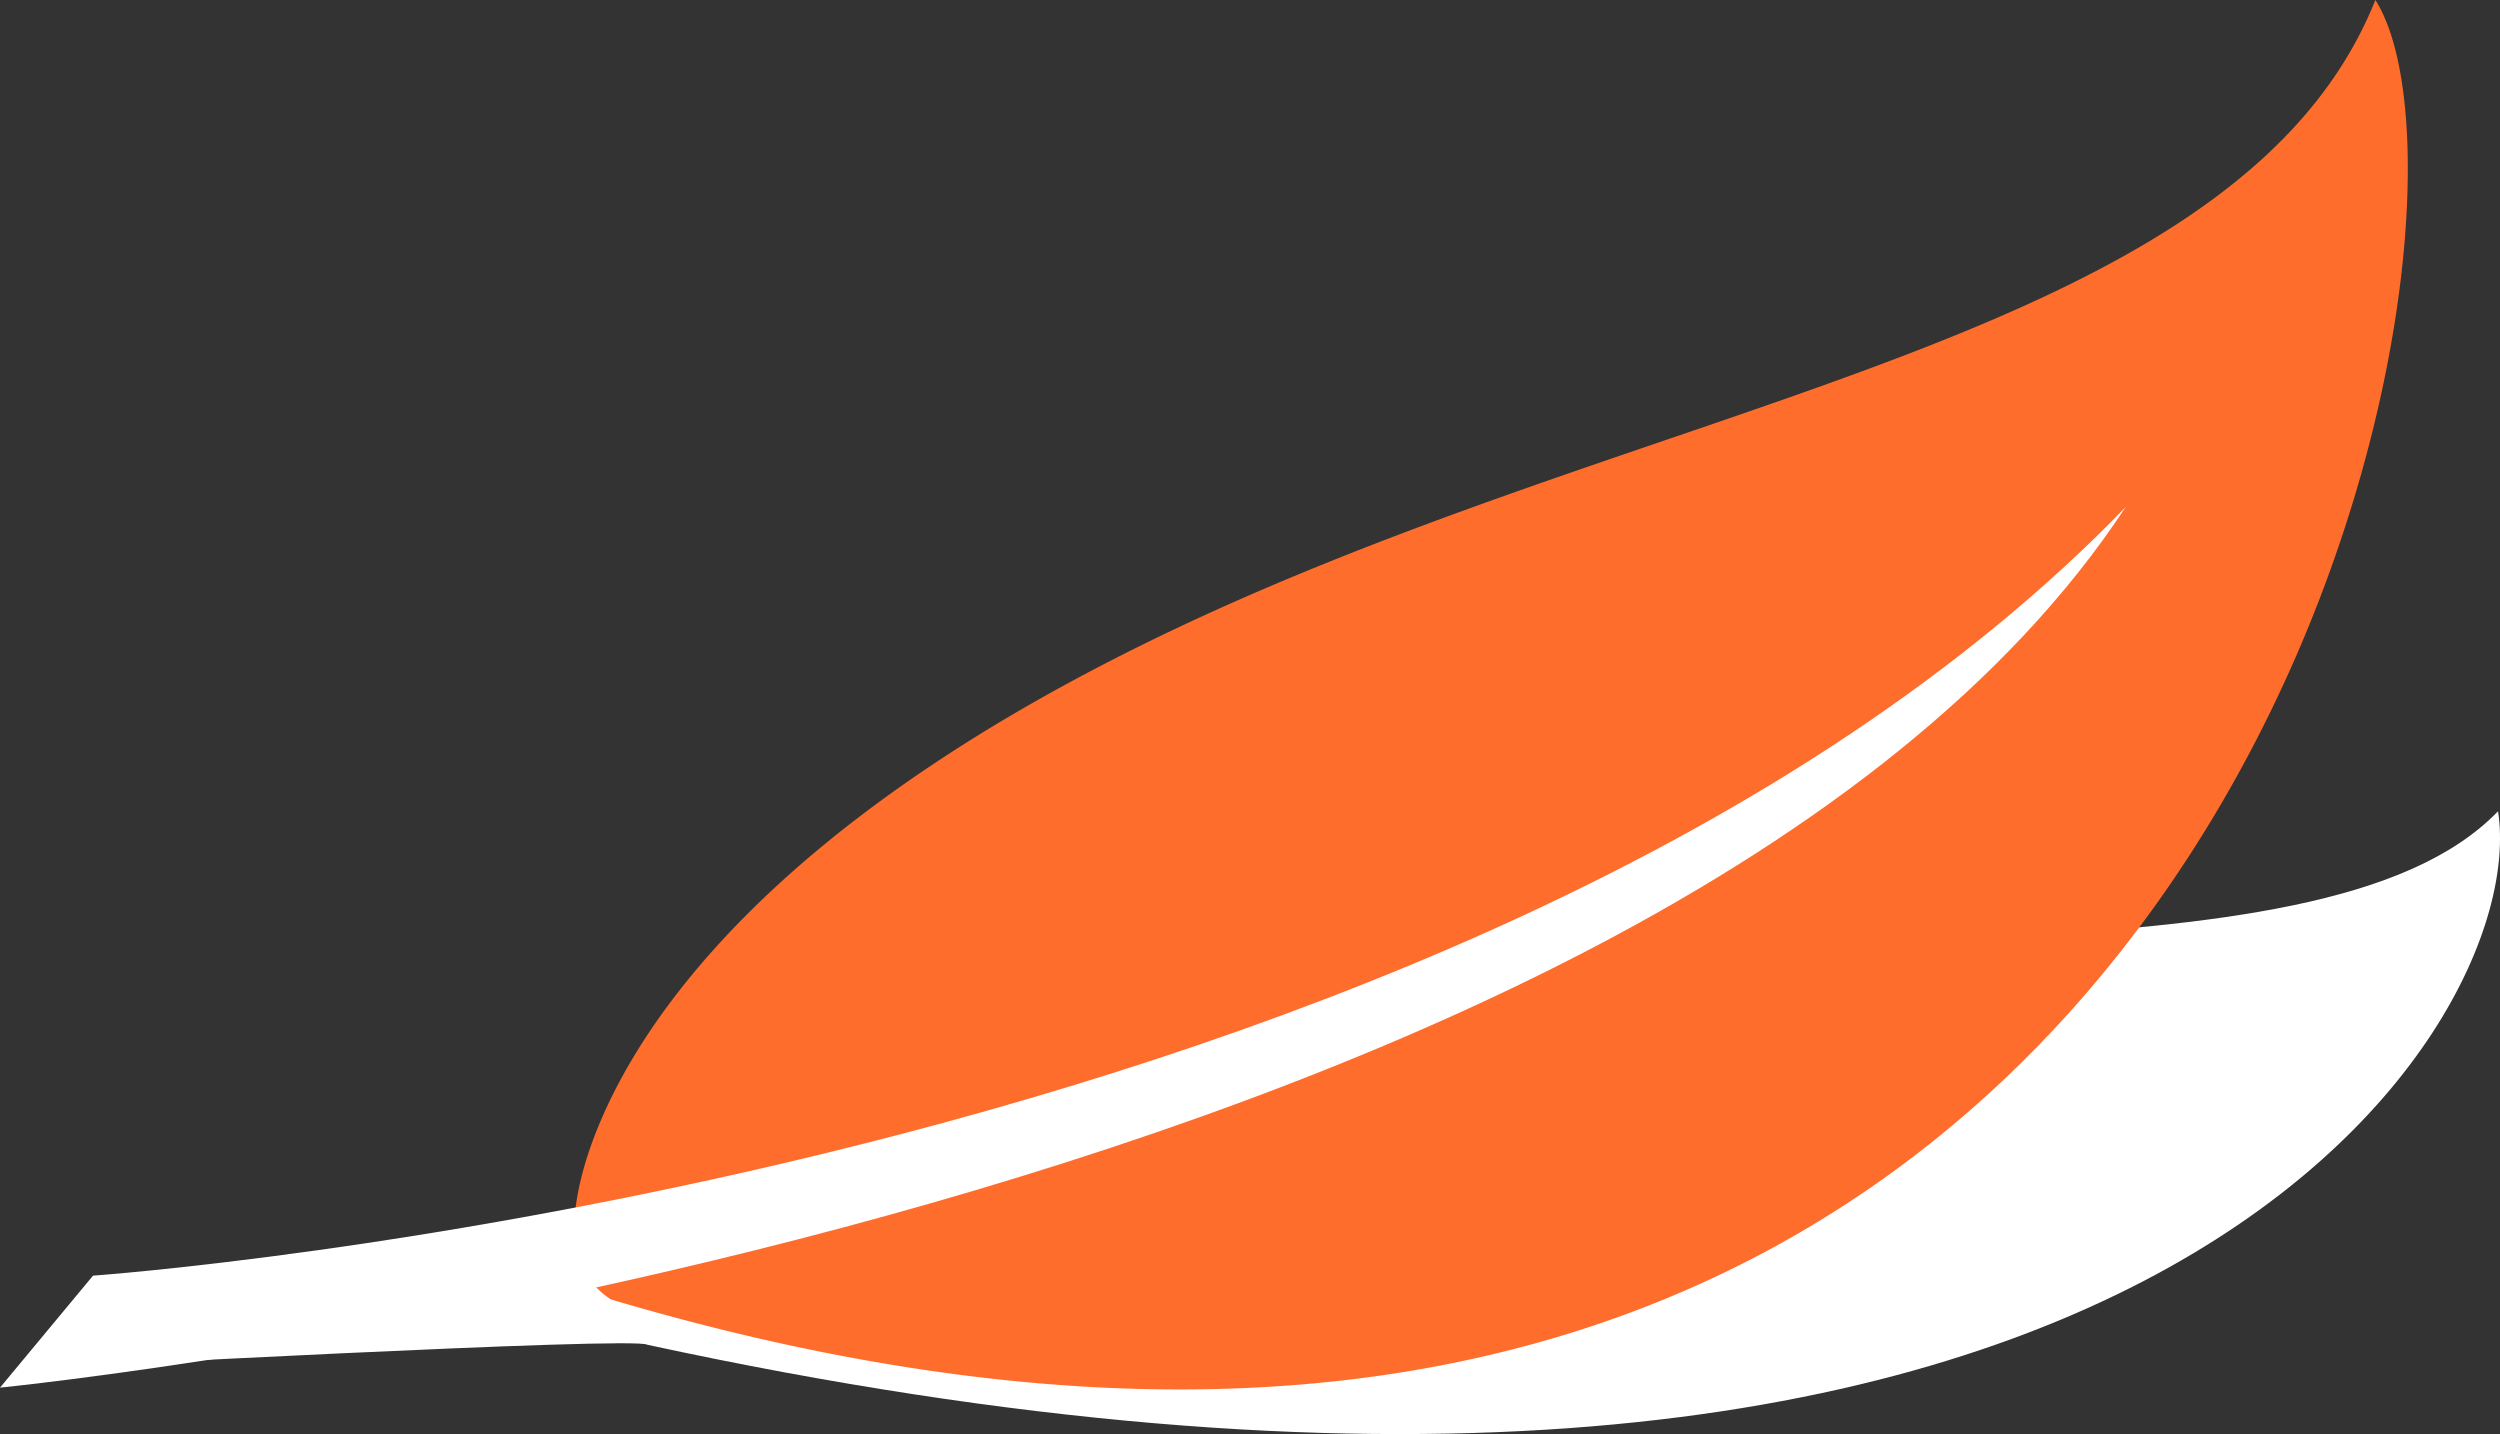
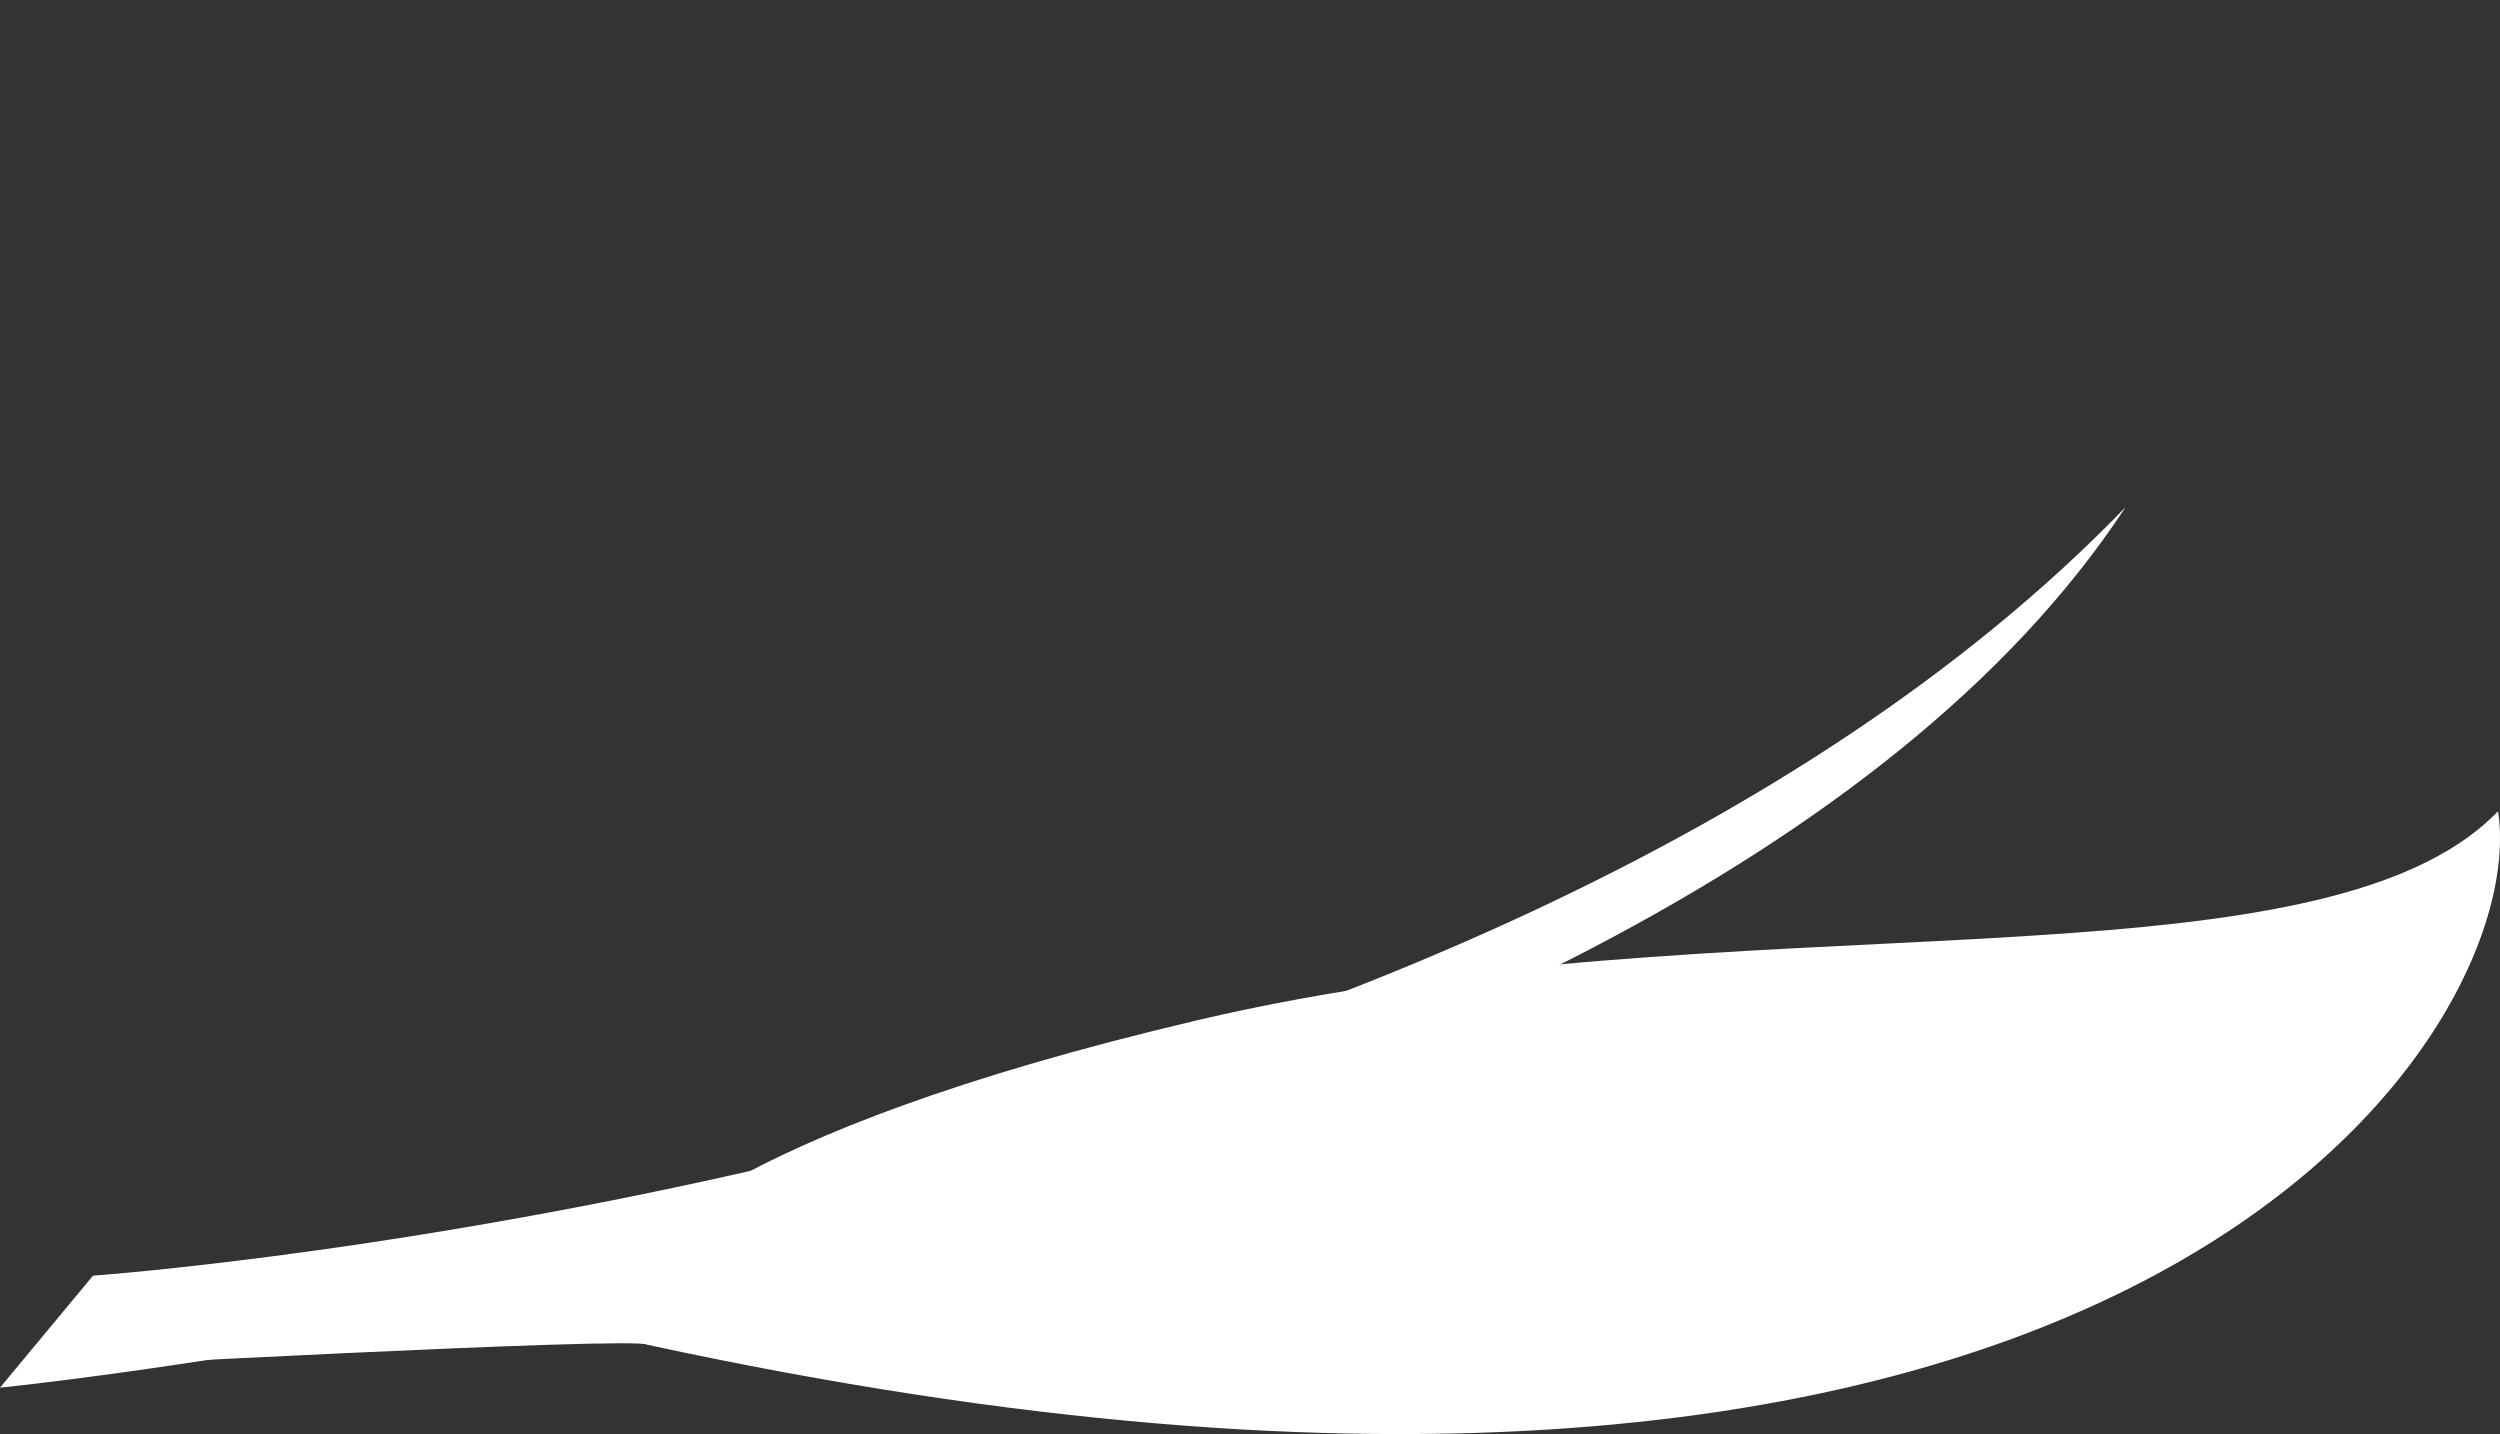
<svg xmlns="http://www.w3.org/2000/svg" id="Calque_1" data-name="Calque 1" viewBox="0 0 46.145 26.47">
  <rect x="0" y="0" width="46.145" height="26.47" fill="#333333" stroke="none" />
  <defs>
    <style>
      .cls-1 {
        fill: #fff;
      }

      .cls-2 {
        fill: #ff6d2c;
      }
    </style>
  </defs>
  <title>f233cec7-05df-435b-9af3-9a33379ebc6e</title>
  <g>
    <path class="cls-1" d="M46.109,14.974C42.77,18.431,31.964,16.508,22.1,18.832c-8.926,2.1-10.541,4.3-10.735,4.749-5.159.334-8.581.619-8.581.619L.879,25.253s10.866-.59,11.067-.432C39.376,30.761,46.737,19.053,46.109,14.974Z" />
-     <path class="cls-2" d="M10.615,22.423s.109-5.144,9.7-10.132S41.219,6.557,43.845,0c2.7,4.269-2.99,32.738-32.57,23.985A1.514,1.514,0,0,1,10.615,22.423Z" />
    <path class="cls-1" d="M0,25.613l1.717-2.067S27.254,21.752,39.234,9.361C30.547,22.57,0,25.613,0,25.613Z" />
  </g>
</svg>